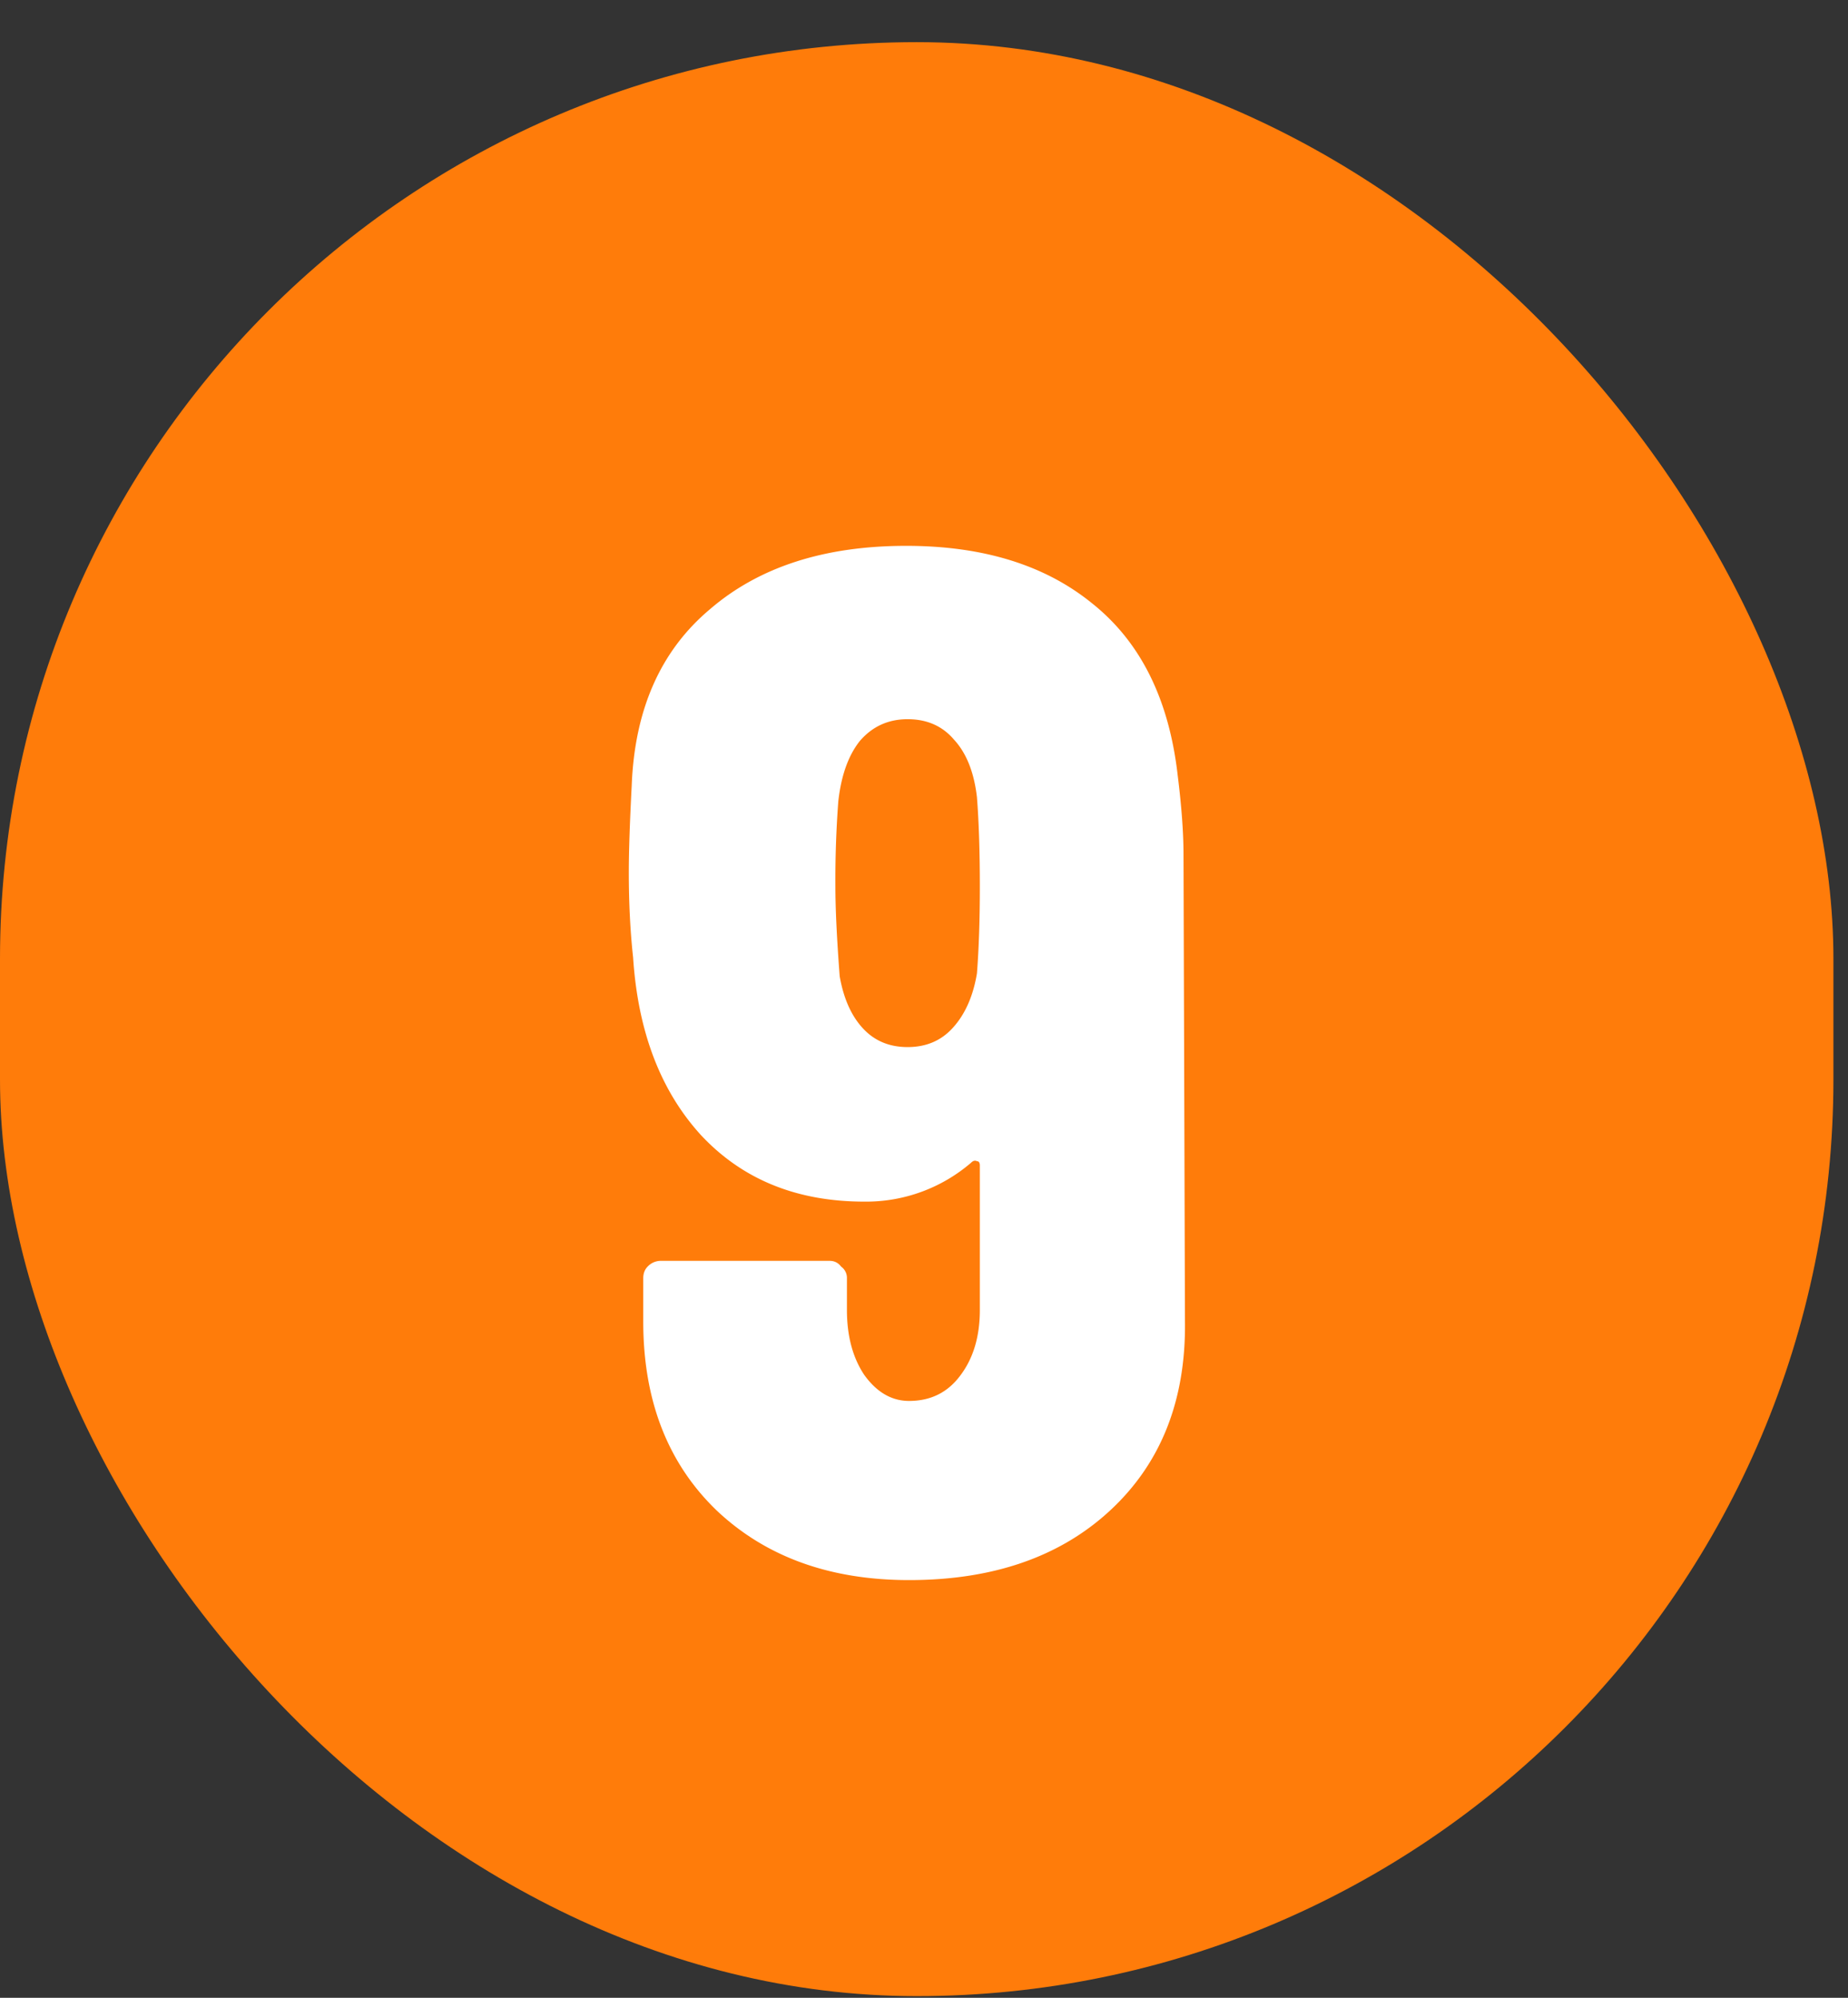
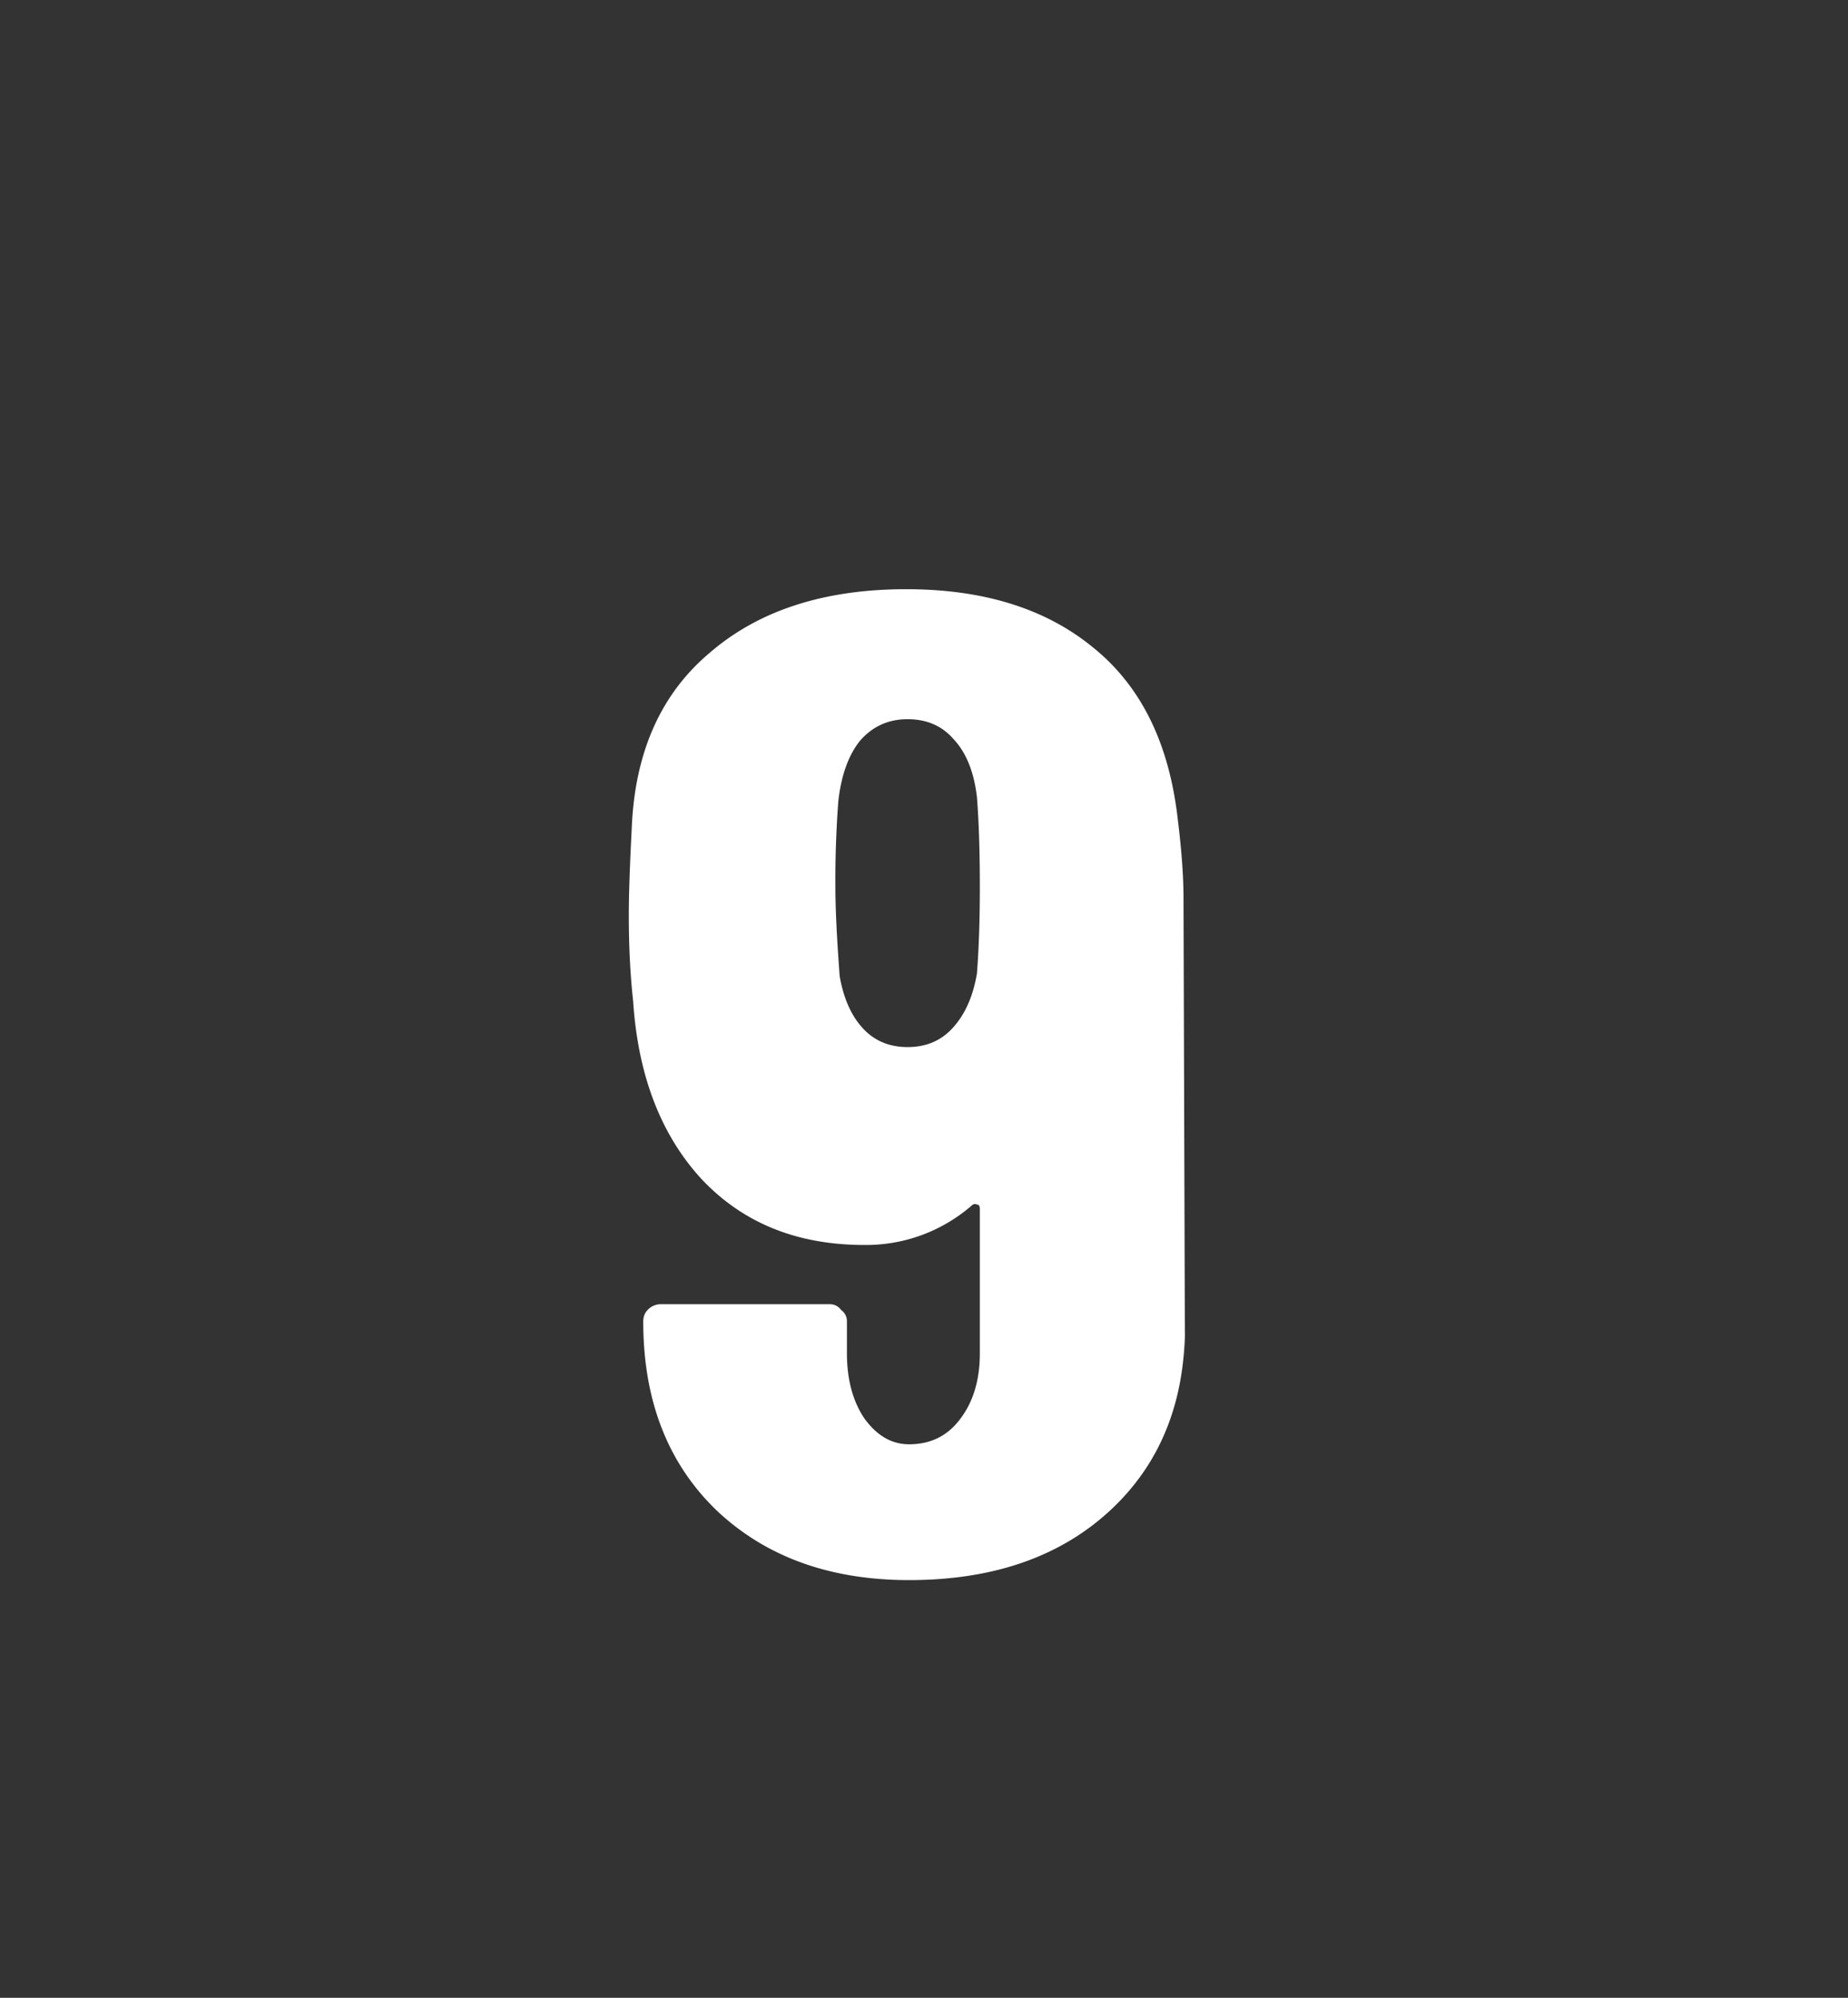
<svg xmlns="http://www.w3.org/2000/svg" width="37" height="40" fill="none">
  <rect width="100%" height="100%" fill="#333333" stroke="none" />
-   <rect y=".844" width="36.708" height="39.123" rx="18.354" fill="#FF7C0A" />
-   <path d="M23.725 26.46c.019 1.58-.482 2.844-1.504 3.788-1.003.926-2.343 1.389-4.02 1.389-1.581 0-2.864-.463-3.847-1.389-.983-.944-1.475-2.207-1.475-3.788v-.868c0-.096.03-.173.087-.231a.36.36 0 01.26-.116h3.384c.096 0 .174.039.231.116a.275.275 0 01.116.231v.637c0 .52.116.954.347 1.3.25.348.55.521.897.521.424 0 .761-.163 1.012-.491.27-.347.405-.79.405-1.33v-2.893c0-.057-.02-.086-.058-.086-.039-.02-.077-.01-.116.029a3.22 3.22 0 01-2.14.78c-1.35 0-2.439-.443-3.268-1.33-.81-.887-1.263-2.073-1.36-3.557-.057-.52-.086-1.09-.086-1.707 0-.424.02-1.002.058-1.735.058-1.523.578-2.7 1.562-3.528.983-.849 2.294-1.273 3.933-1.273 1.542 0 2.786.386 3.73 1.157.965.771 1.534 1.918 1.707 3.442.077.617.116 1.147.116 1.59l.029 9.342zm-4.165-6.97c.039-.502.058-1.08.058-1.735 0-.714-.02-1.311-.058-1.793-.058-.502-.212-.887-.463-1.157-.231-.27-.54-.405-.925-.405-.386 0-.704.144-.955.434-.231.289-.376.694-.433 1.214a21.109 21.109 0 00-.058 1.707c0 .443.029 1.04.086 1.793.078.443.232.79.463 1.04.232.252.53.377.897.377.366 0 .665-.125.896-.376.25-.27.415-.636.492-1.1z" fill="#fff" />
+   <path d="M23.725 26.46c.019 1.58-.482 2.844-1.504 3.788-1.003.926-2.343 1.389-4.02 1.389-1.581 0-2.864-.463-3.847-1.389-.983-.944-1.475-2.207-1.475-3.788c0-.096.03-.173.087-.231a.36.36 0 01.26-.116h3.384c.096 0 .174.039.231.116a.275.275 0 01.116.231v.637c0 .52.116.954.347 1.3.25.348.55.521.897.521.424 0 .761-.163 1.012-.491.27-.347.405-.79.405-1.33v-2.893c0-.057-.02-.086-.058-.086-.039-.02-.077-.01-.116.029a3.22 3.22 0 01-2.14.78c-1.35 0-2.439-.443-3.268-1.33-.81-.887-1.263-2.073-1.36-3.557-.057-.52-.086-1.09-.086-1.707 0-.424.02-1.002.058-1.735.058-1.523.578-2.7 1.562-3.528.983-.849 2.294-1.273 3.933-1.273 1.542 0 2.786.386 3.73 1.157.965.771 1.534 1.918 1.707 3.442.077.617.116 1.147.116 1.59l.029 9.342zm-4.165-6.97c.039-.502.058-1.08.058-1.735 0-.714-.02-1.311-.058-1.793-.058-.502-.212-.887-.463-1.157-.231-.27-.54-.405-.925-.405-.386 0-.704.144-.955.434-.231.289-.376.694-.433 1.214a21.109 21.109 0 00-.058 1.707c0 .443.029 1.04.086 1.793.078.443.232.79.463 1.04.232.252.53.377.897.377.366 0 .665-.125.896-.376.25-.27.415-.636.492-1.1z" fill="#fff" />
</svg>